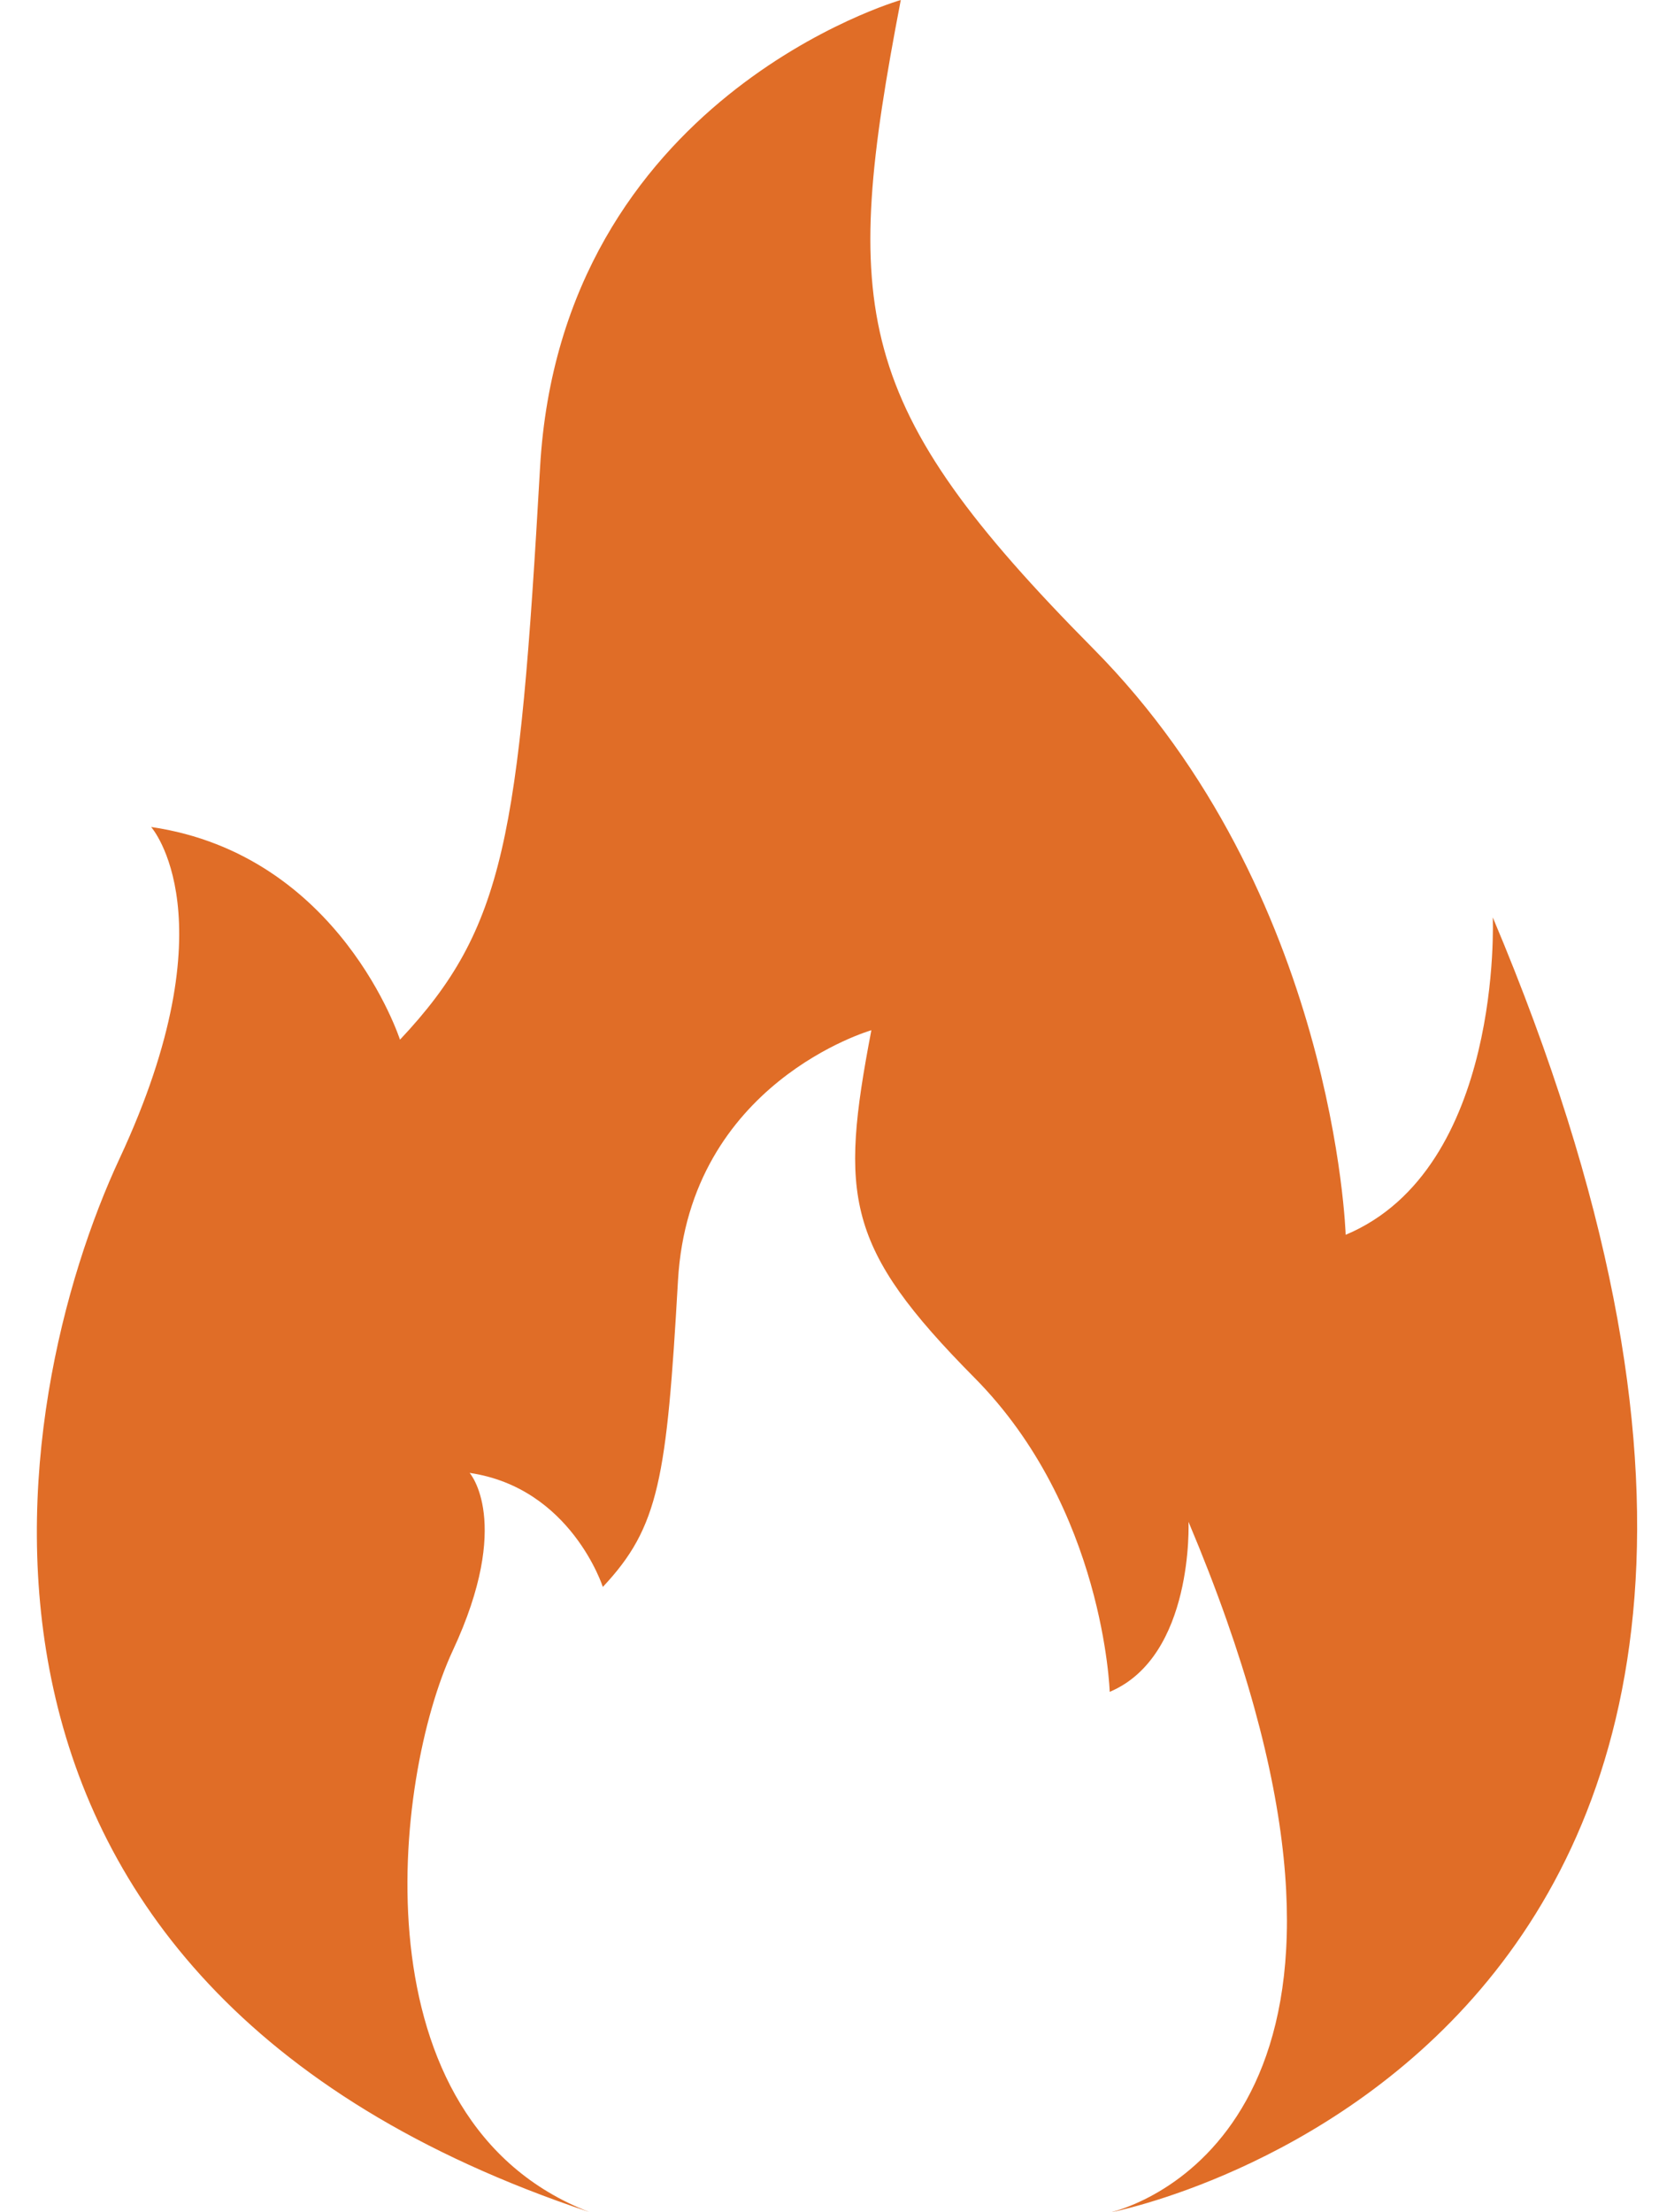
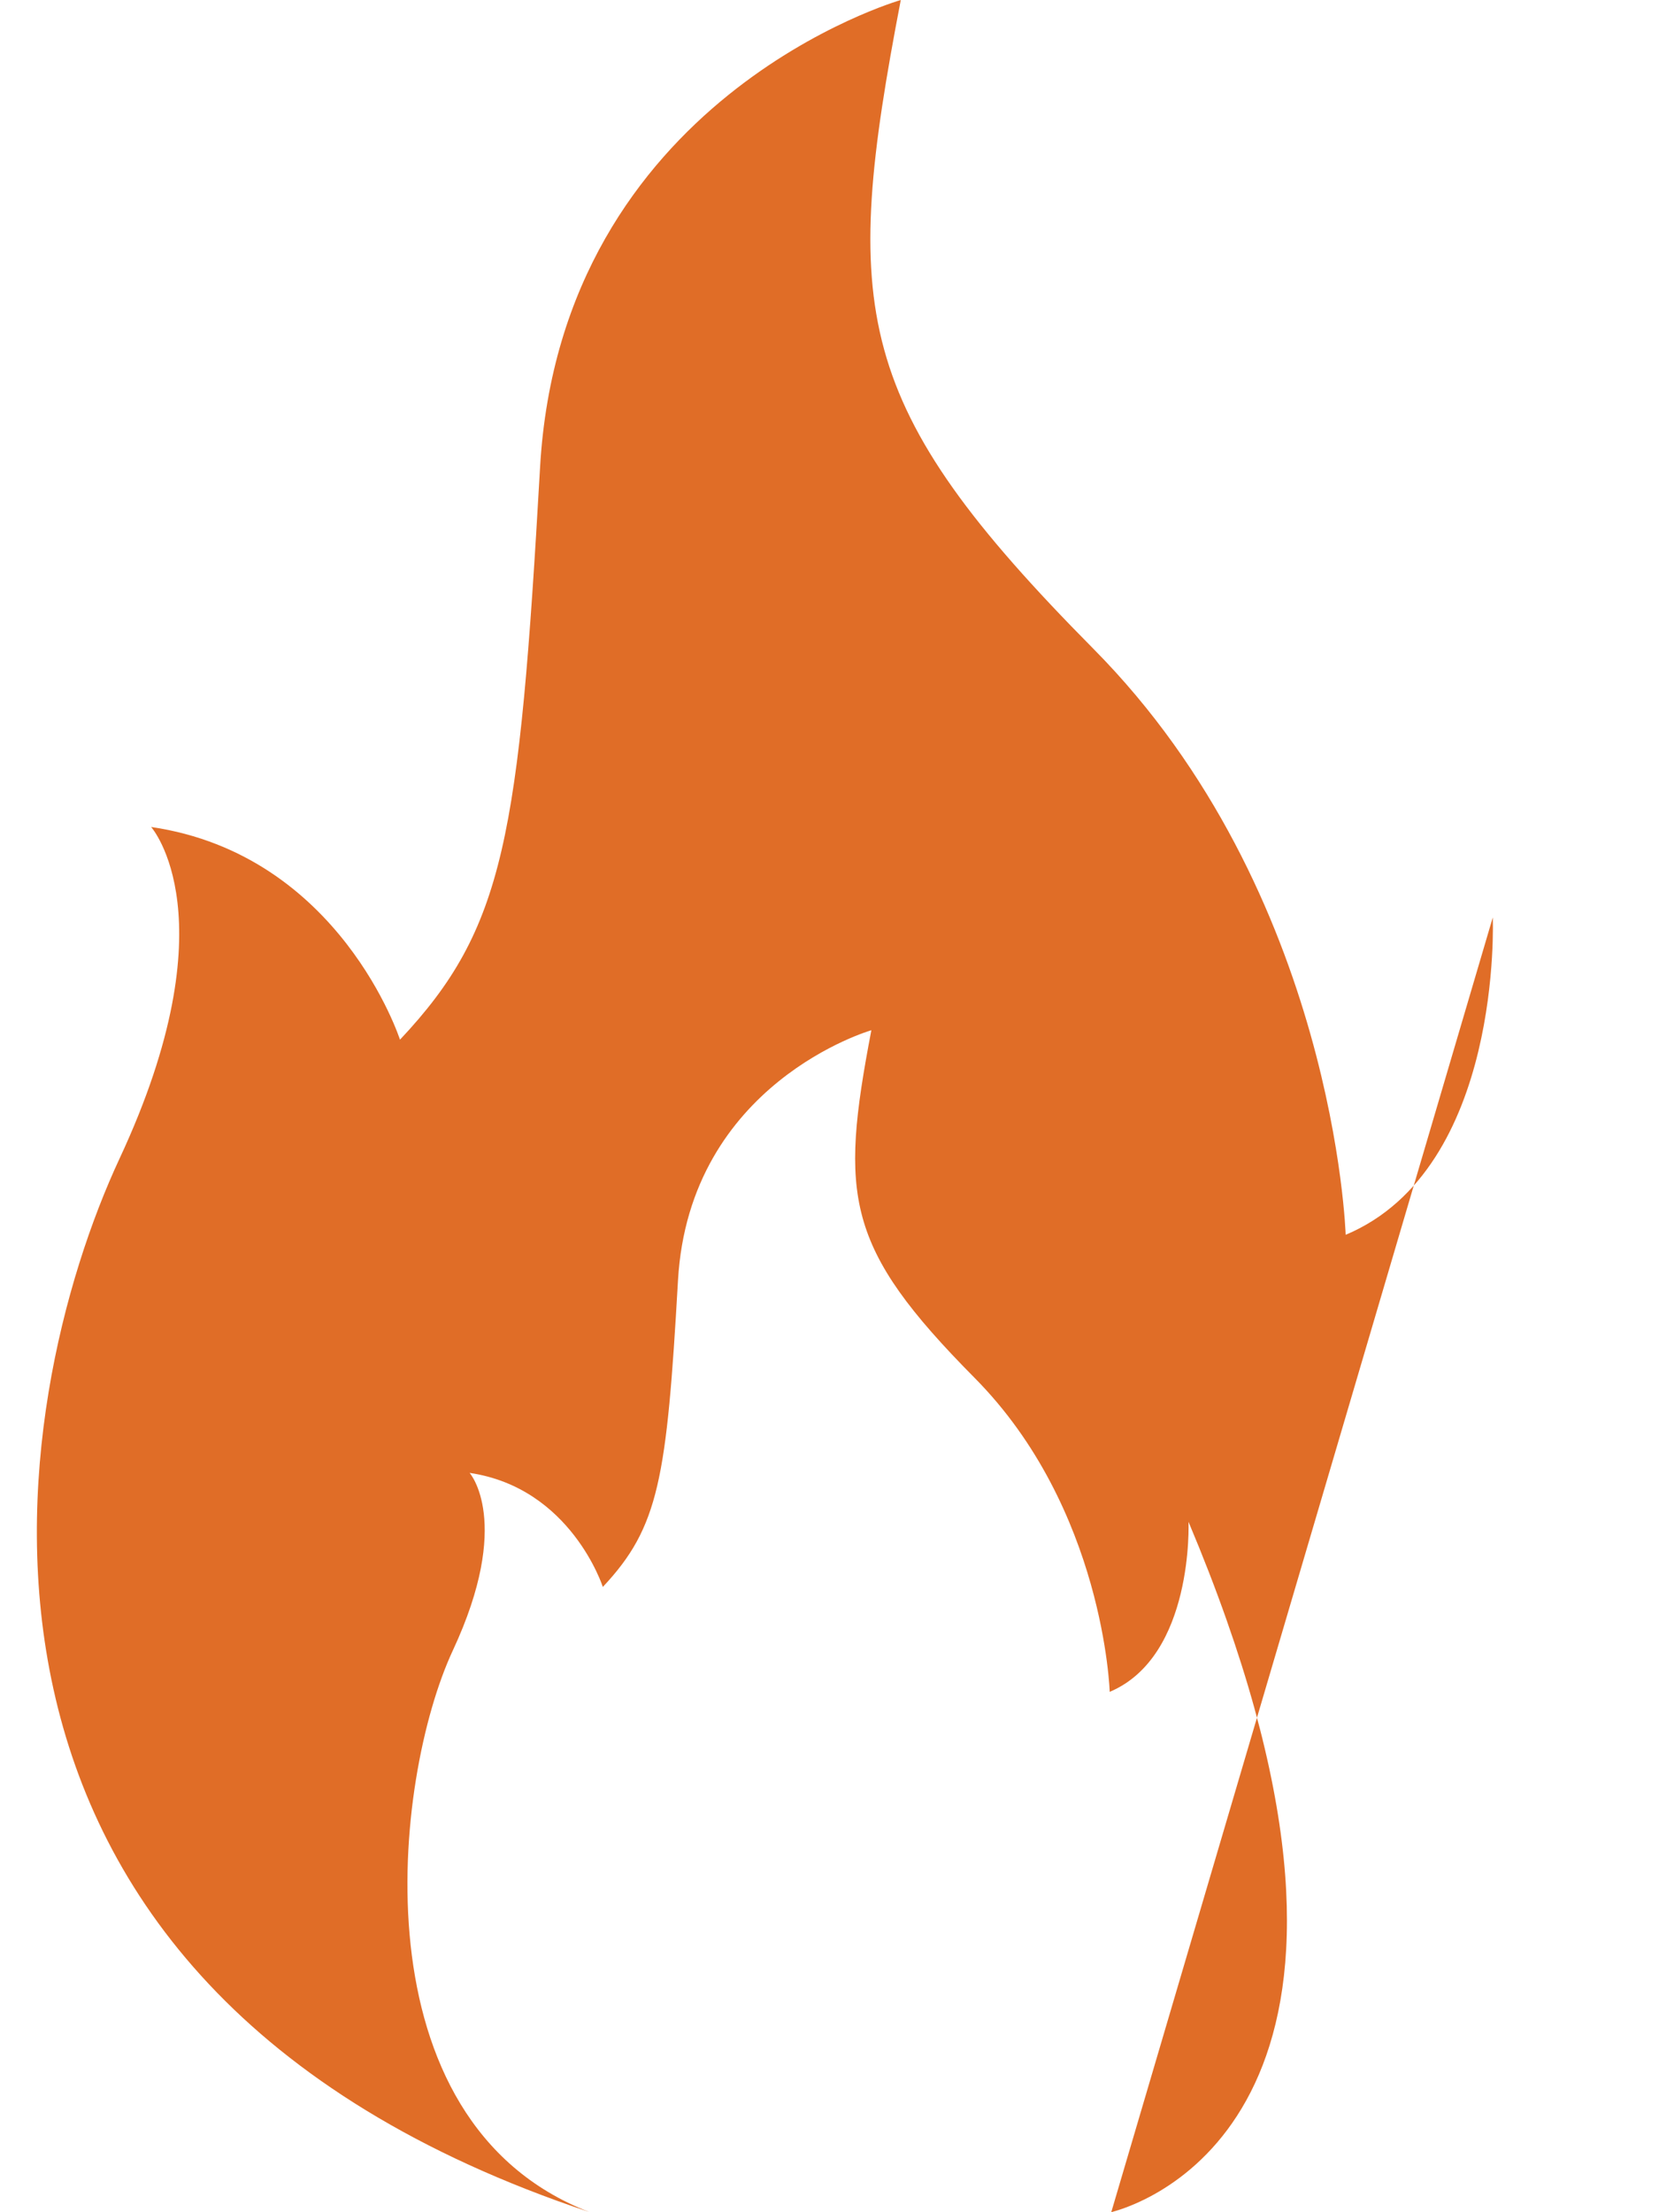
<svg xmlns="http://www.w3.org/2000/svg" width="30" height="40" viewBox="0 0 30 40" fill="none">
-   <path d="M26.994 16.589C26.994 16.589 27.184 21.131 24.334 22.327C24.334 22.327 24.144 16.145 19.772 11.731C15.401 7.318 15.211 5.615 16.289 0C16.289 0 10.146 1.764 9.766 8.453C9.385 15.137 9.134 16.779 7.233 18.799C7.233 18.799 6.154 15.454 2.733 14.953C2.733 14.953 4.192 16.594 2.163 20.946C0.134 25.298 -1.828 35.833 10.654 39.995C6.411 38.354 7.11 32.157 8.188 29.844C9.276 27.512 8.492 26.632 8.492 26.632C10.326 26.902 10.901 28.694 10.901 28.694C11.918 27.611 12.056 26.736 12.26 23.155C12.464 19.574 15.757 18.628 15.757 18.628C15.182 21.637 15.282 22.55 17.625 24.915C19.967 27.28 20.067 30.591 20.067 30.591C21.592 29.948 21.492 27.517 21.492 27.517C25.664 37.408 21.364 39.659 20.095 40C20.095 40 35.618 37.034 26.999 16.599L26.994 16.589Z" fill="#E06D27" />
+   <path d="M26.994 16.589C26.994 16.589 27.184 21.131 24.334 22.327C24.334 22.327 24.144 16.145 19.772 11.731C15.401 7.318 15.211 5.615 16.289 0C16.289 0 10.146 1.764 9.766 8.453C9.385 15.137 9.134 16.779 7.233 18.799C7.233 18.799 6.154 15.454 2.733 14.953C2.733 14.953 4.192 16.594 2.163 20.946C0.134 25.298 -1.828 35.833 10.654 39.995C6.411 38.354 7.11 32.157 8.188 29.844C9.276 27.512 8.492 26.632 8.492 26.632C10.326 26.902 10.901 28.694 10.901 28.694C11.918 27.611 12.056 26.736 12.26 23.155C12.464 19.574 15.757 18.628 15.757 18.628C15.182 21.637 15.282 22.55 17.625 24.915C19.967 27.28 20.067 30.591 20.067 30.591C21.592 29.948 21.492 27.517 21.492 27.517C25.664 37.408 21.364 39.659 20.095 40L26.994 16.589Z" fill="#E06D27" />
</svg>